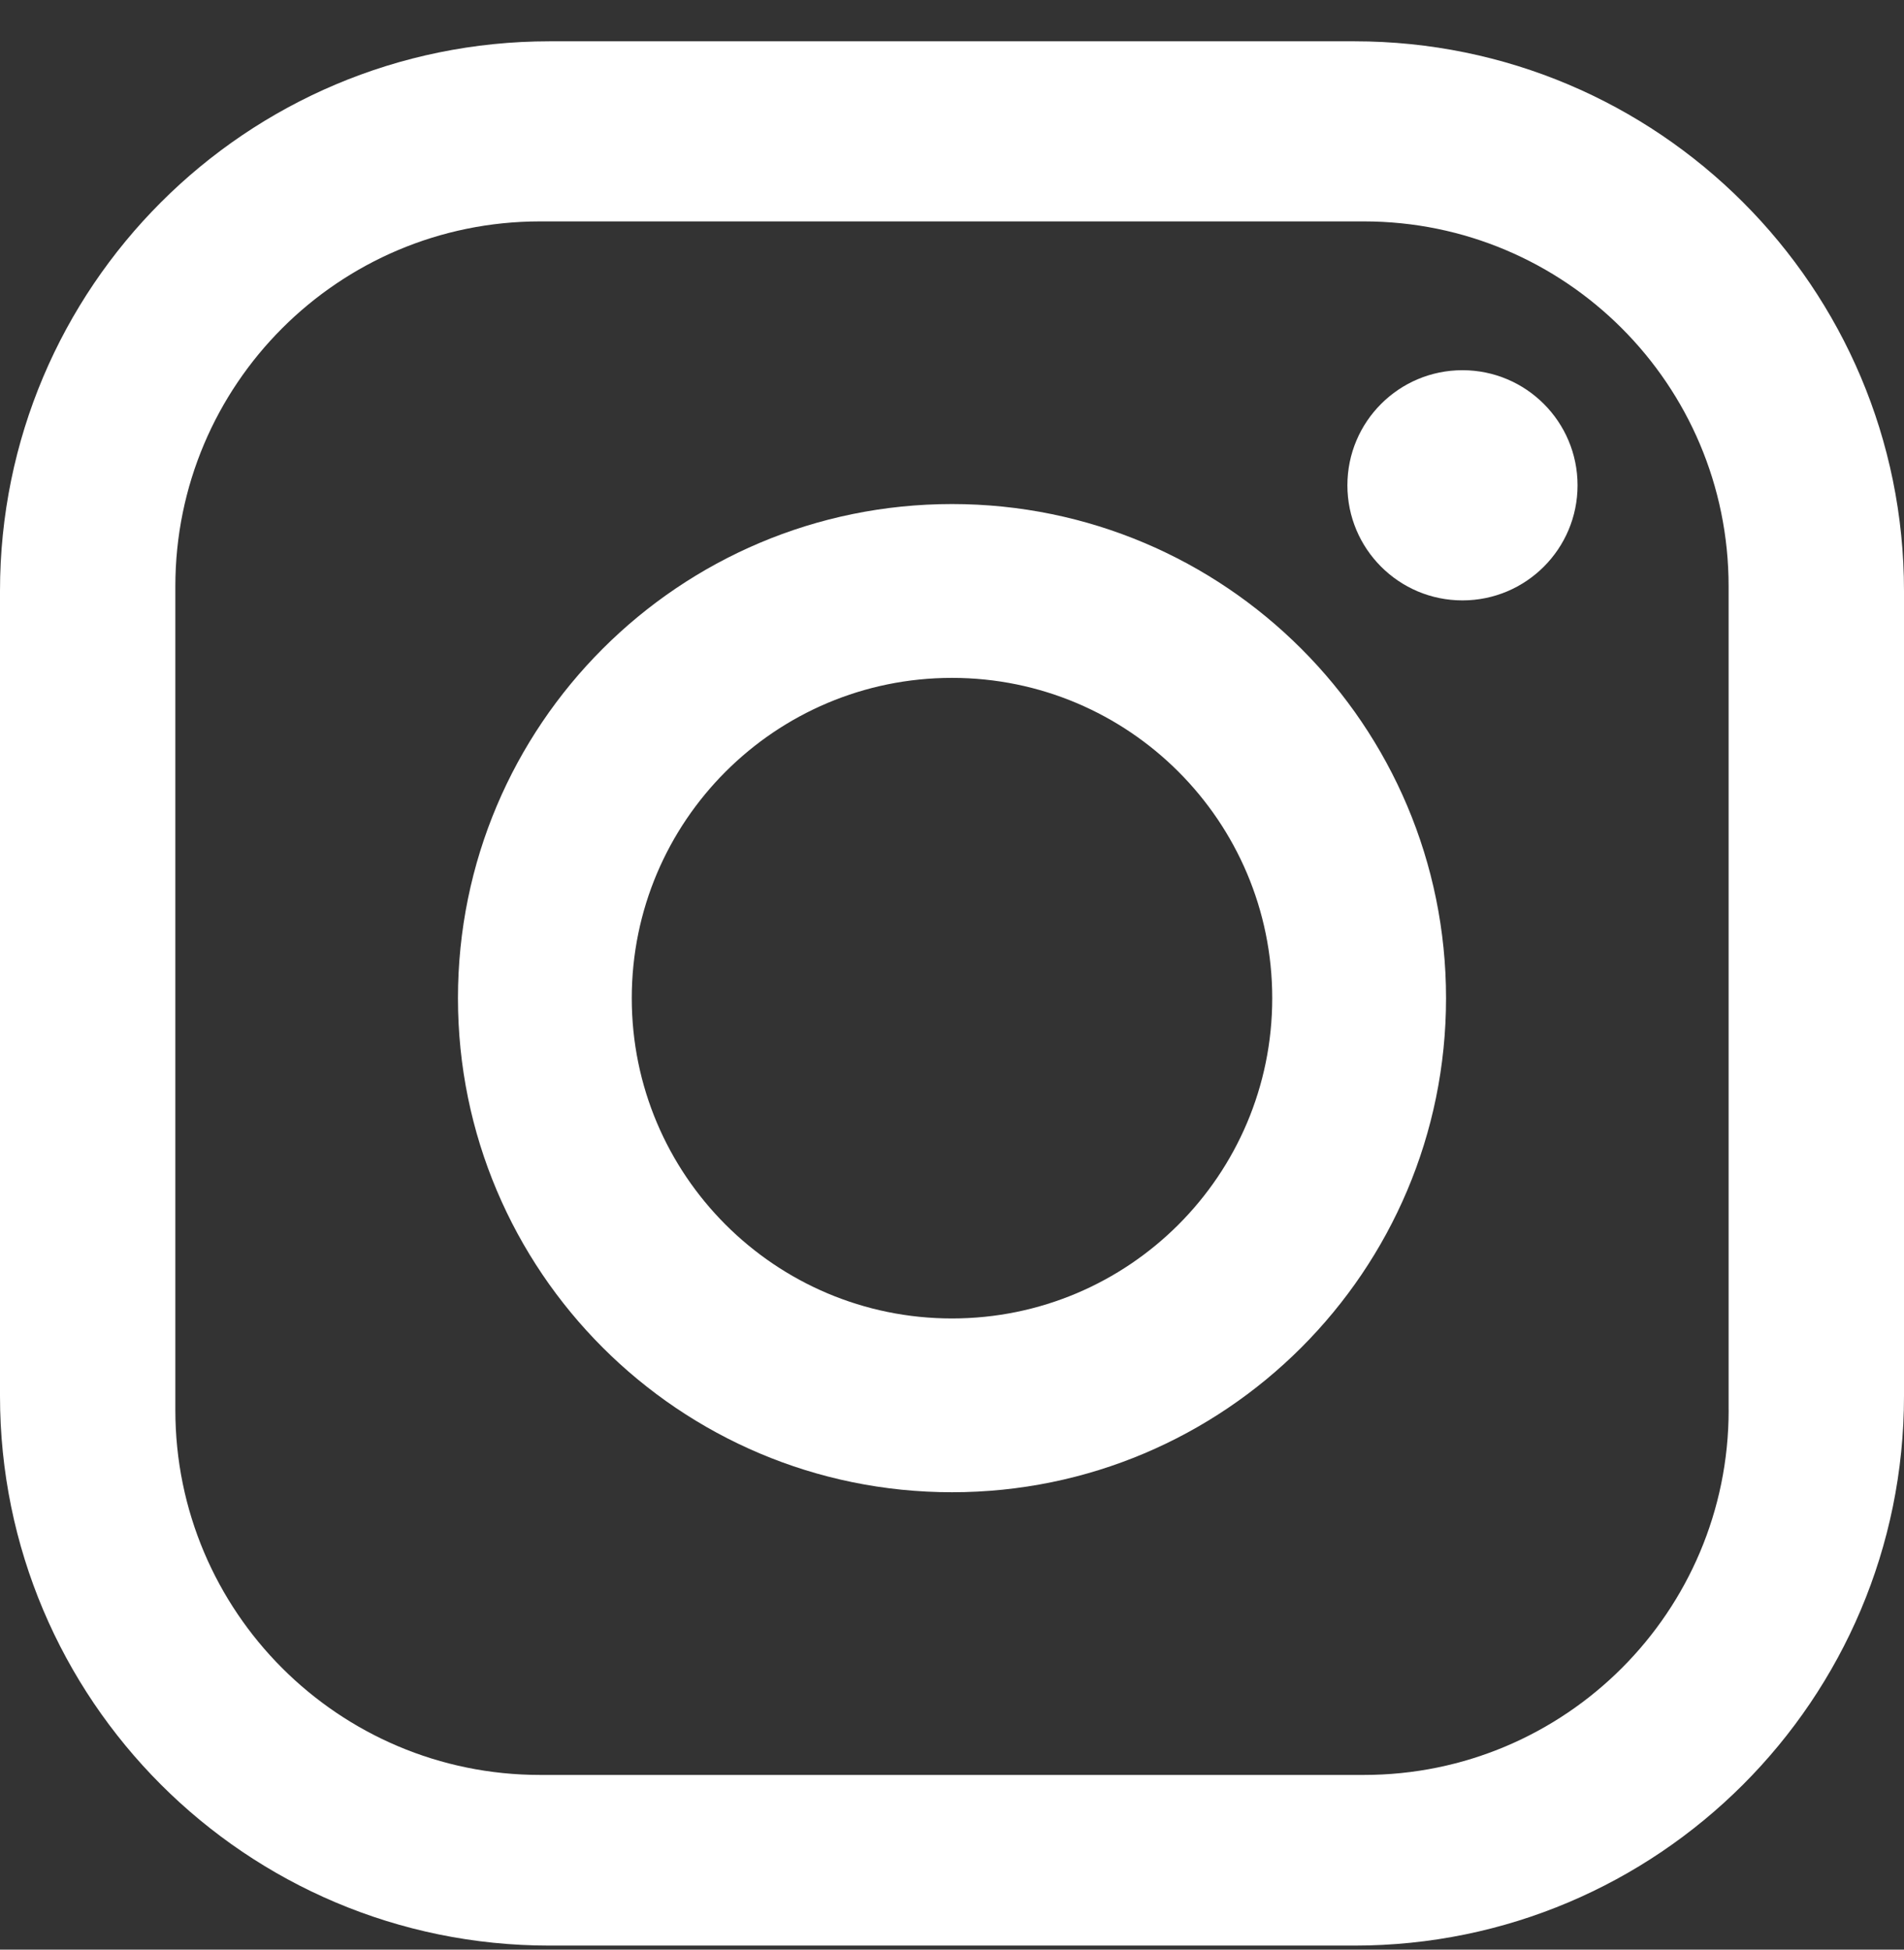
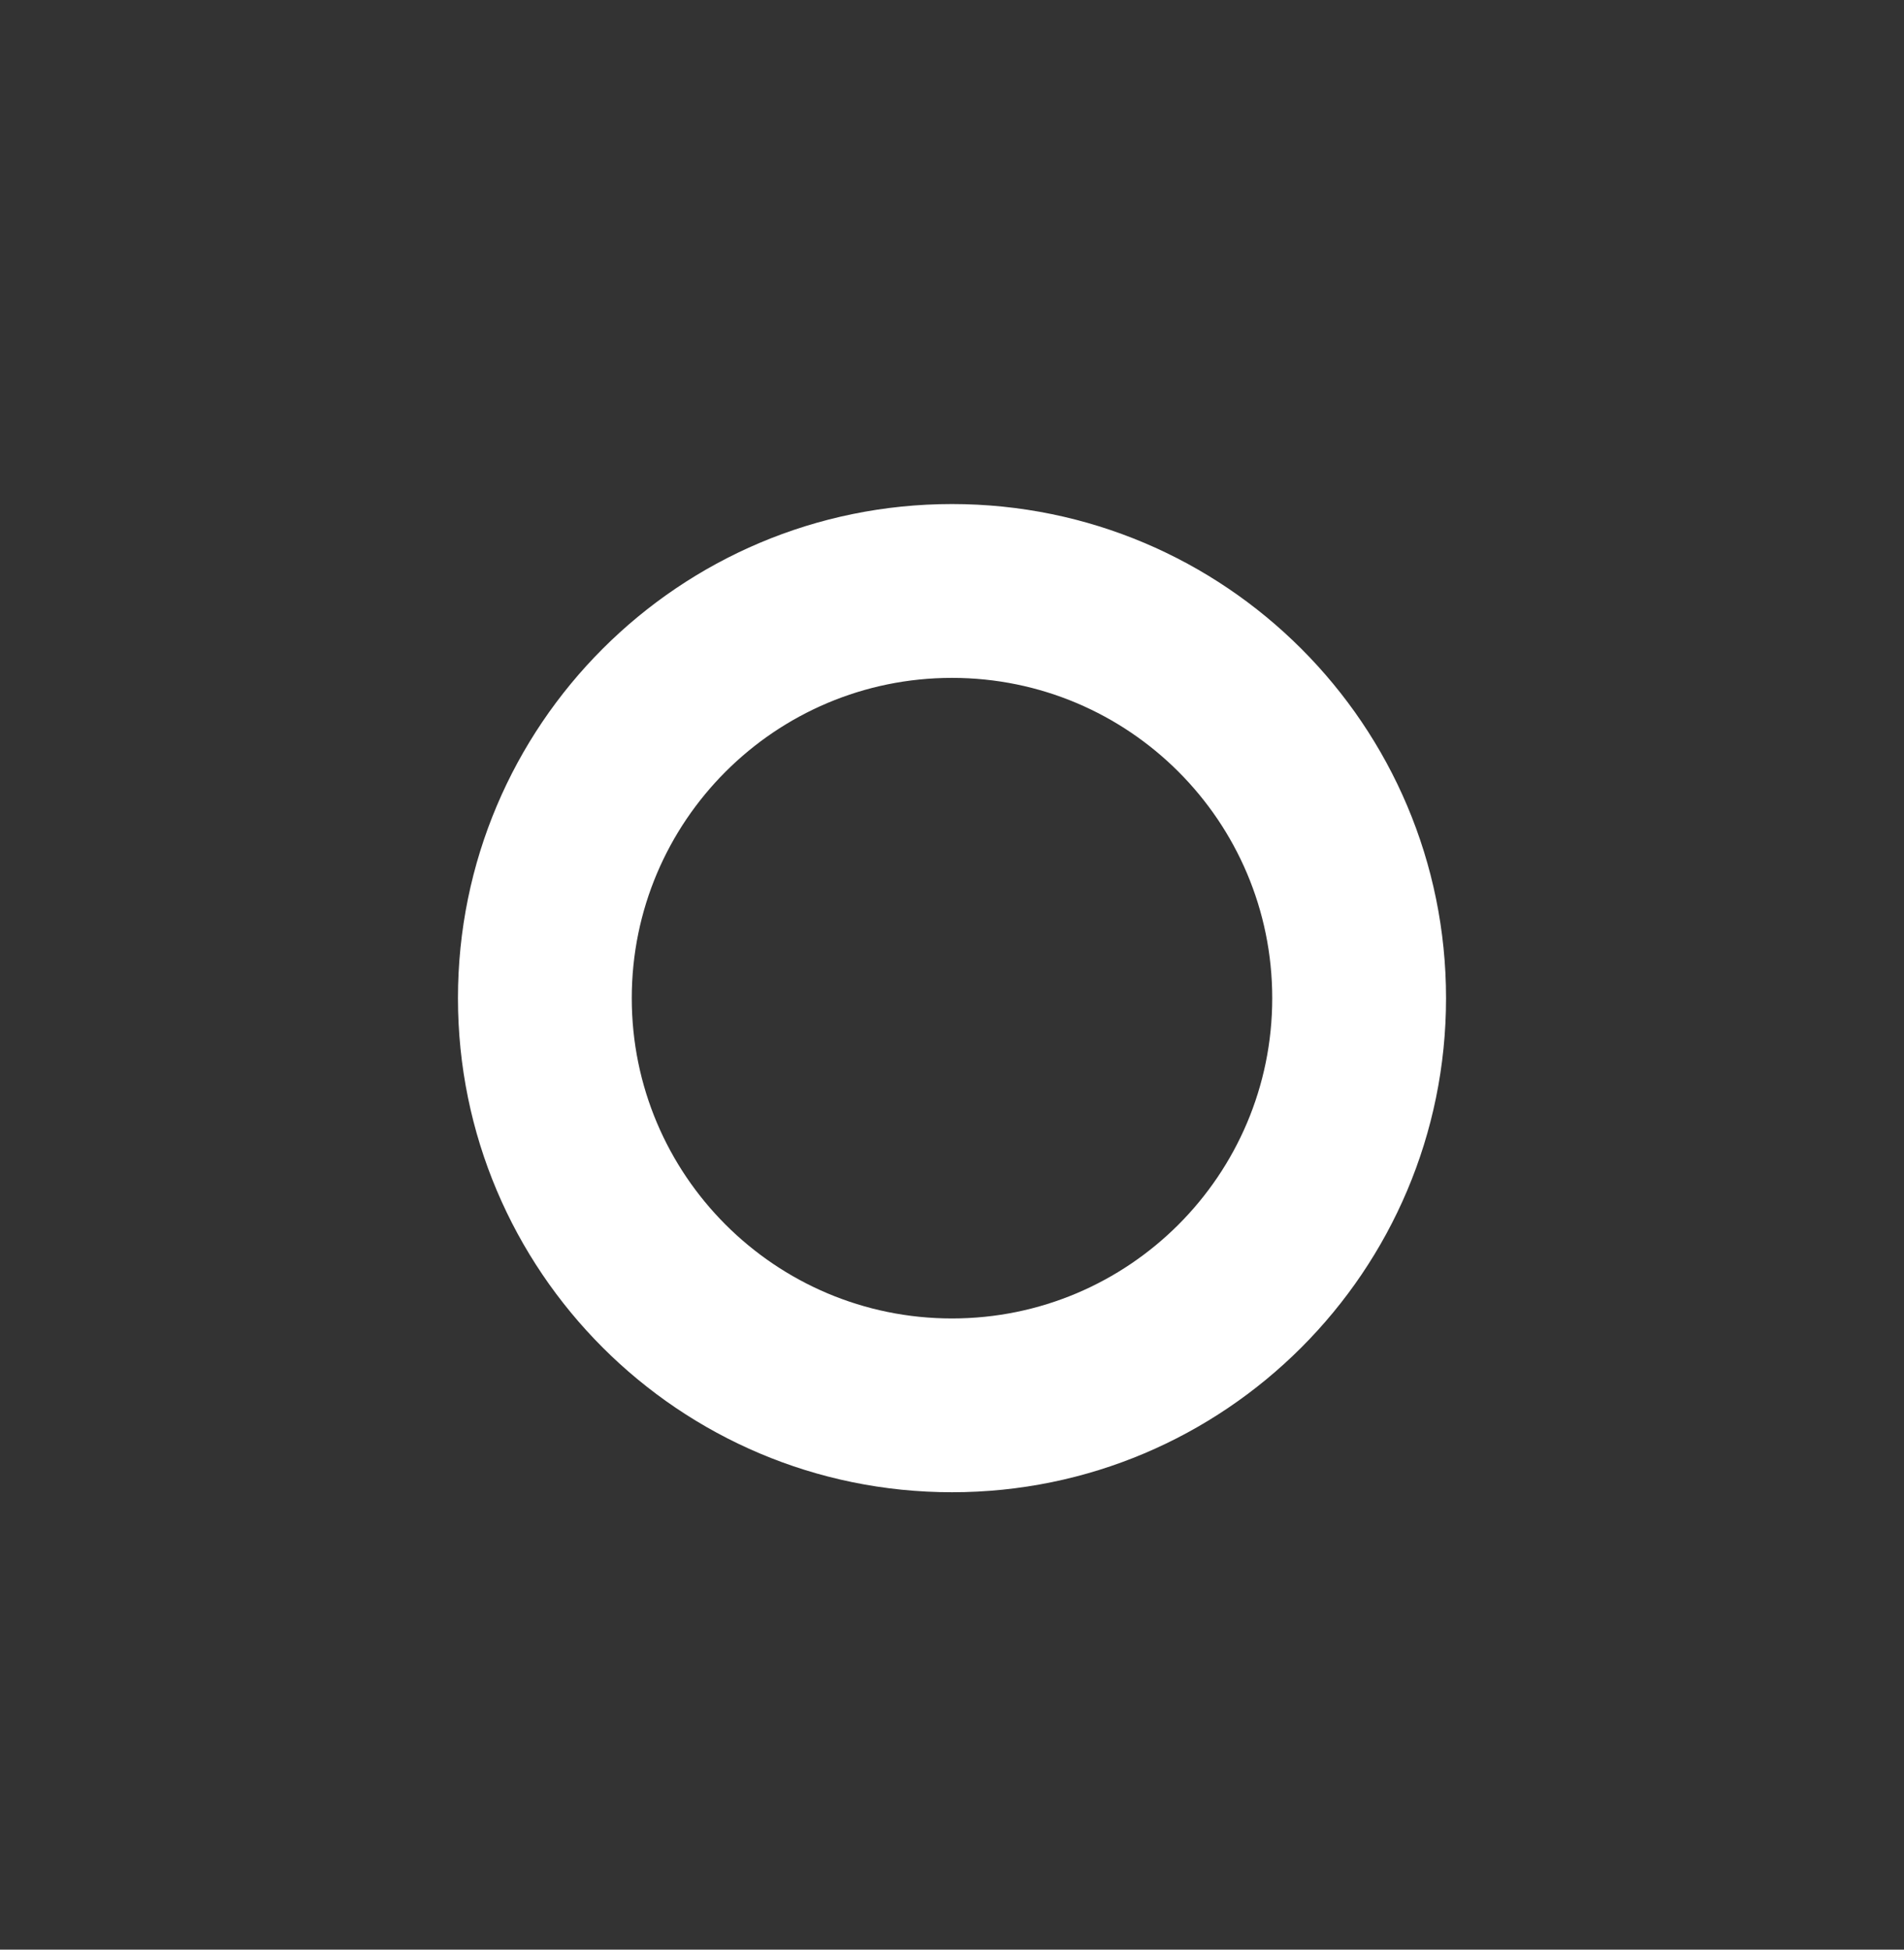
<svg xmlns="http://www.w3.org/2000/svg" width="42" height="43" viewBox="0 0 42 43" fill="none">
  <rect x="0" y="0" width="42" height="43" fill="#333333" stroke="none" />
-   <path d="M29.877 0.911H12.123C5.427 0.911 0 6.338 0 13.034V30.788C0 37.484 5.427 42.911 12.123 42.911H29.877C36.572 42.911 42 37.484 42 30.788V13.034C42 6.338 36.573 0.911 29.877 0.911ZM38.132 31.101C38.132 35.545 34.53 39.147 30.085 39.147H11.915C7.47 39.147 3.868 35.545 3.868 31.101V12.93C3.868 8.485 7.47 4.883 11.915 4.883H30.084C34.529 4.883 38.131 8.485 38.131 12.93V31.1L38.132 31.101Z" fill="white" />
  <path d="M21 11.117C14.982 11.117 10.102 15.996 10.102 22.015C10.102 28.033 14.982 32.912 21 32.912C27.018 32.912 31.898 28.033 31.898 22.015C31.898 15.996 27.018 11.117 21 11.117ZM21 29.079C17.099 29.079 13.936 25.916 13.936 22.015C13.936 18.114 17.099 14.951 21 14.951C24.901 14.951 28.064 18.114 28.064 22.015C28.064 25.916 24.901 29.079 21 29.079Z" fill="white" />
-   <path d="M32.26 13.242C33.662 13.242 34.799 12.105 34.799 10.704C34.799 9.302 33.662 8.165 32.26 8.165C30.858 8.165 29.722 9.302 29.722 10.704C29.722 12.105 30.858 13.242 32.26 13.242Z" fill="white" />
</svg>